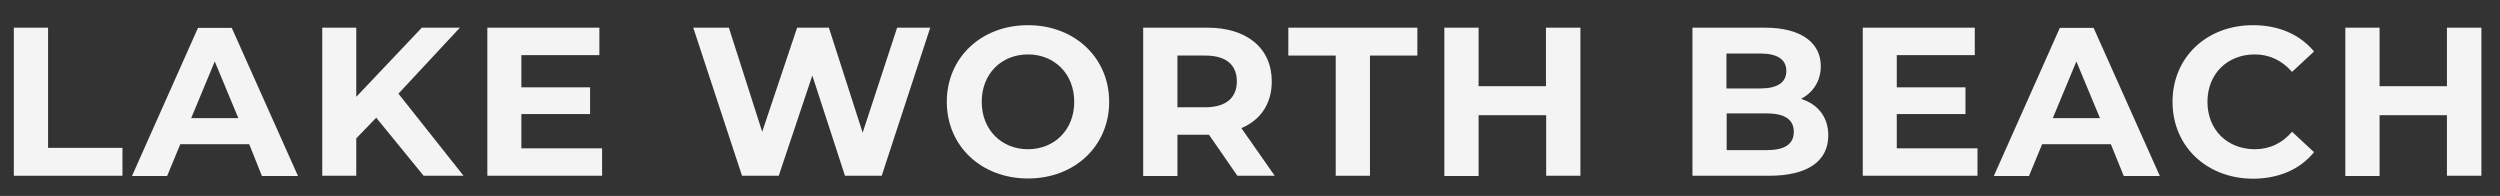
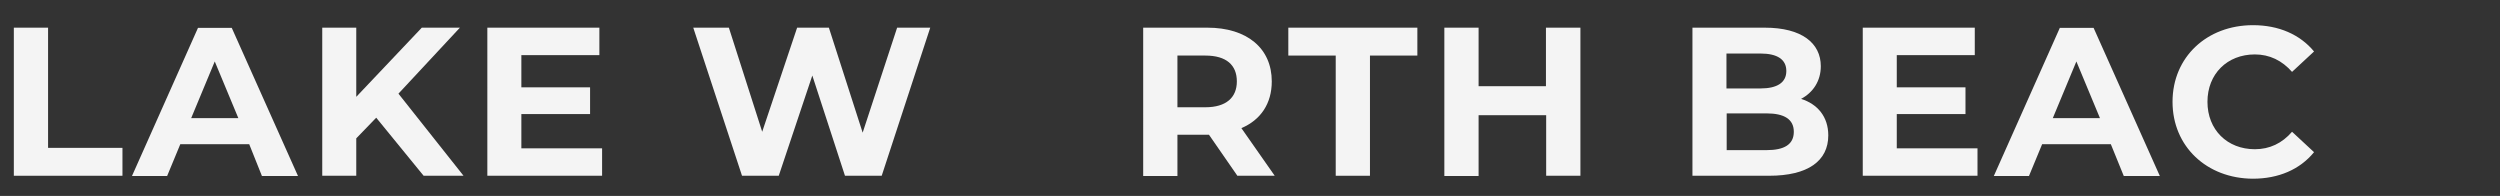
<svg xmlns="http://www.w3.org/2000/svg" version="1.1" id="Layer_1" x="0px" y="0px" viewBox="0 0 1102.4 86.4" style="enable-background:new 0 0 1102.4 86.4;" xml:space="preserve">
  <rect x="0" y="0" width="1102.4" height="86.4" fill="#333333" stroke="none" />
  <style type="text/css">
	.st0{fill:#F4F4F4;}
</style>
  <g>
    <path class="st0" d="M6.1,12.2h15.1v53H54v12.3H6.1V12.2z" />
    <path class="st0" d="M109.9,63.6H79.5l-5.8,14H58.2l29.1-65.3h14.9l29.2,65.3h-15.9L109.9,63.6z M105.1,52.1l-10.4-25l-10.4,25   H105.1z" />
    <path class="st0" d="M165.9,51.9l-8.8,9.1v16.5h-15V12.2h15v30.5L186,12.2h16.8l-27.1,29.1l28.7,36.2h-17.6L165.9,51.9z" />
    <path class="st0" d="M265.5,65.4v12.1h-50.6V12.2h49.4v12.1h-34.4v14.2h30.3v11.8h-30.3v15.1H265.5z" />
    <path class="st0" d="M410.2,12.2l-21.4,65.3h-16.2l-14.4-44.2l-14.8,44.2h-16.2l-21.5-65.3h15.7l14.7,45.9l15.4-45.9h14l14.9,46.3   l15.2-46.3H410.2z" />
-     <path class="st0" d="M417.5,44.9c0-19.4,15.1-33.8,35.8-33.8c20.5,0,35.8,14.3,35.8,33.8s-15.2,33.8-35.8,33.8   C432.6,78.7,417.5,64.3,417.5,44.9z M473.7,44.9c0-12.4-8.8-20.9-20.4-20.9c-11.7,0-20.4,8.5-20.4,20.9s8.8,20.9,20.4,20.9   C464.9,65.8,473.7,57.3,473.7,44.9z" />
    <path class="st0" d="M545.7,77.6l-12.6-18.2h-0.7h-13.2v18.2h-15.1V12.2h28.3c17.5,0,28.4,9.1,28.4,23.7c0,9.8-4.9,17-13.4,20.6   l14.7,21H545.7z M531.5,24.5h-12.3v22.8h12.3c9.2,0,13.9-4.3,13.9-11.4C545.4,28.7,540.8,24.5,531.5,24.5z" />
    <path class="st0" d="M589,24.5h-20.9V12.2h56.9v12.3h-20.9v53H589V24.5z" />
    <path class="st0" d="M696.9,12.2v65.3h-15.1V50.8H652v26.8h-15.1V12.2H652V38h29.7V12.2H696.9z" />
    <path class="st0" d="M806.2,59.7c0,11.3-9,17.8-26.1,17.8h-33.8V12.2h31.9c16.3,0,24.7,6.8,24.7,17c0,6.5-3.4,11.6-8.7,14.4   C801.5,45.9,806.2,51.5,806.2,59.7z M761.3,23.6V39h15c7.4,0,11.4-2.6,11.4-7.7s-4-7.7-11.4-7.7H761.3z M791,58.1   c0-5.5-4.2-8.1-12-8.1h-17.6v16.2h17.6C786.8,66.2,791,63.7,791,58.1z" />
    <path class="st0" d="M872,65.4v12.1h-50.6V12.2h49.4v12.1h-34.4v14.2h30.3v11.8h-30.3v15.1H872z" />
    <path class="st0" d="M930.8,63.6h-30.3l-5.8,14h-15.5l29.1-65.3h14.9l29.2,65.3h-15.9L930.8,63.6z M926,52.1l-10.4-25l-10.4,25H926   z" />
    <path class="st0" d="M958,44.9c0-19.7,15.1-33.8,35.5-33.8c11.3,0,20.7,4.1,26.9,11.6l-9.7,9c-4.4-5-9.9-7.7-16.4-7.7   c-12.2,0-20.9,8.6-20.9,20.9c0,12.3,8.7,20.9,20.9,20.9c6.5,0,12-2.6,16.4-7.7l9.7,9c-6.2,7.6-15.6,11.7-27,11.7   C973.1,78.7,958,64.6,958,44.9z" />
-     <path class="st0" d="M1094.2,12.2v65.3H1079V50.8h-29.7v26.8h-15.1V12.2h15.1V38h29.7V12.2H1094.2z" />
  </g>
</svg>